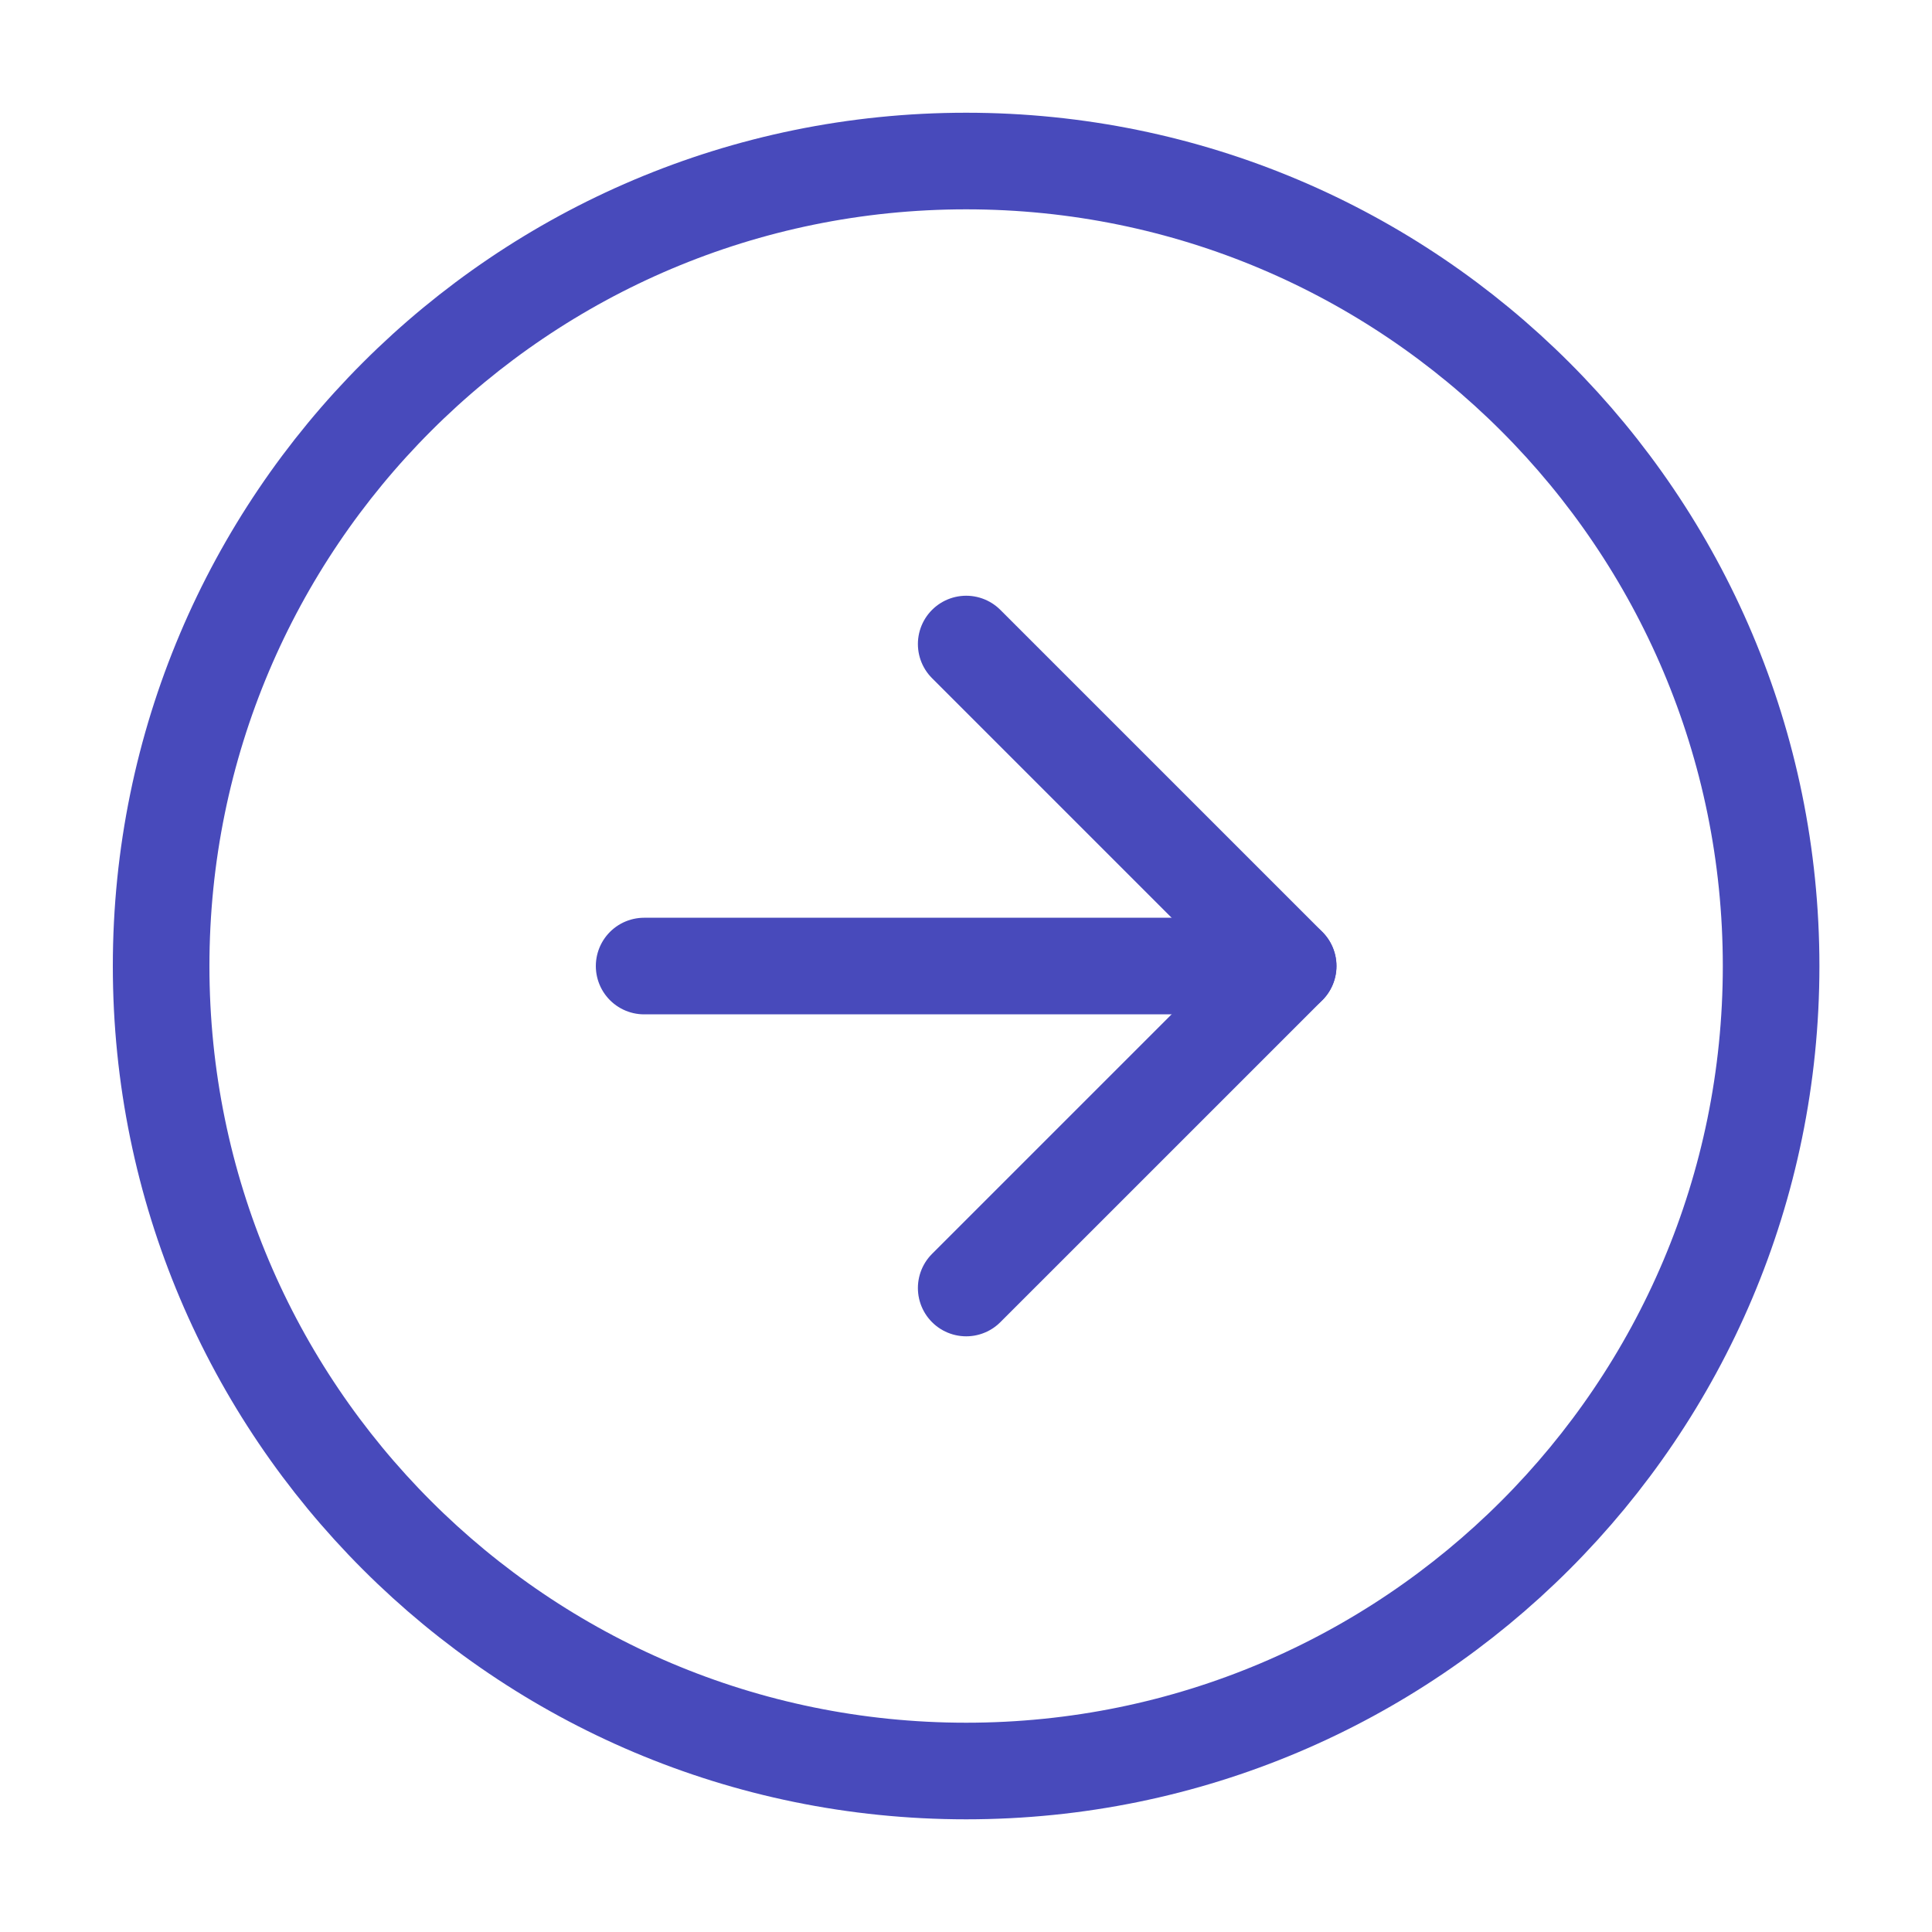
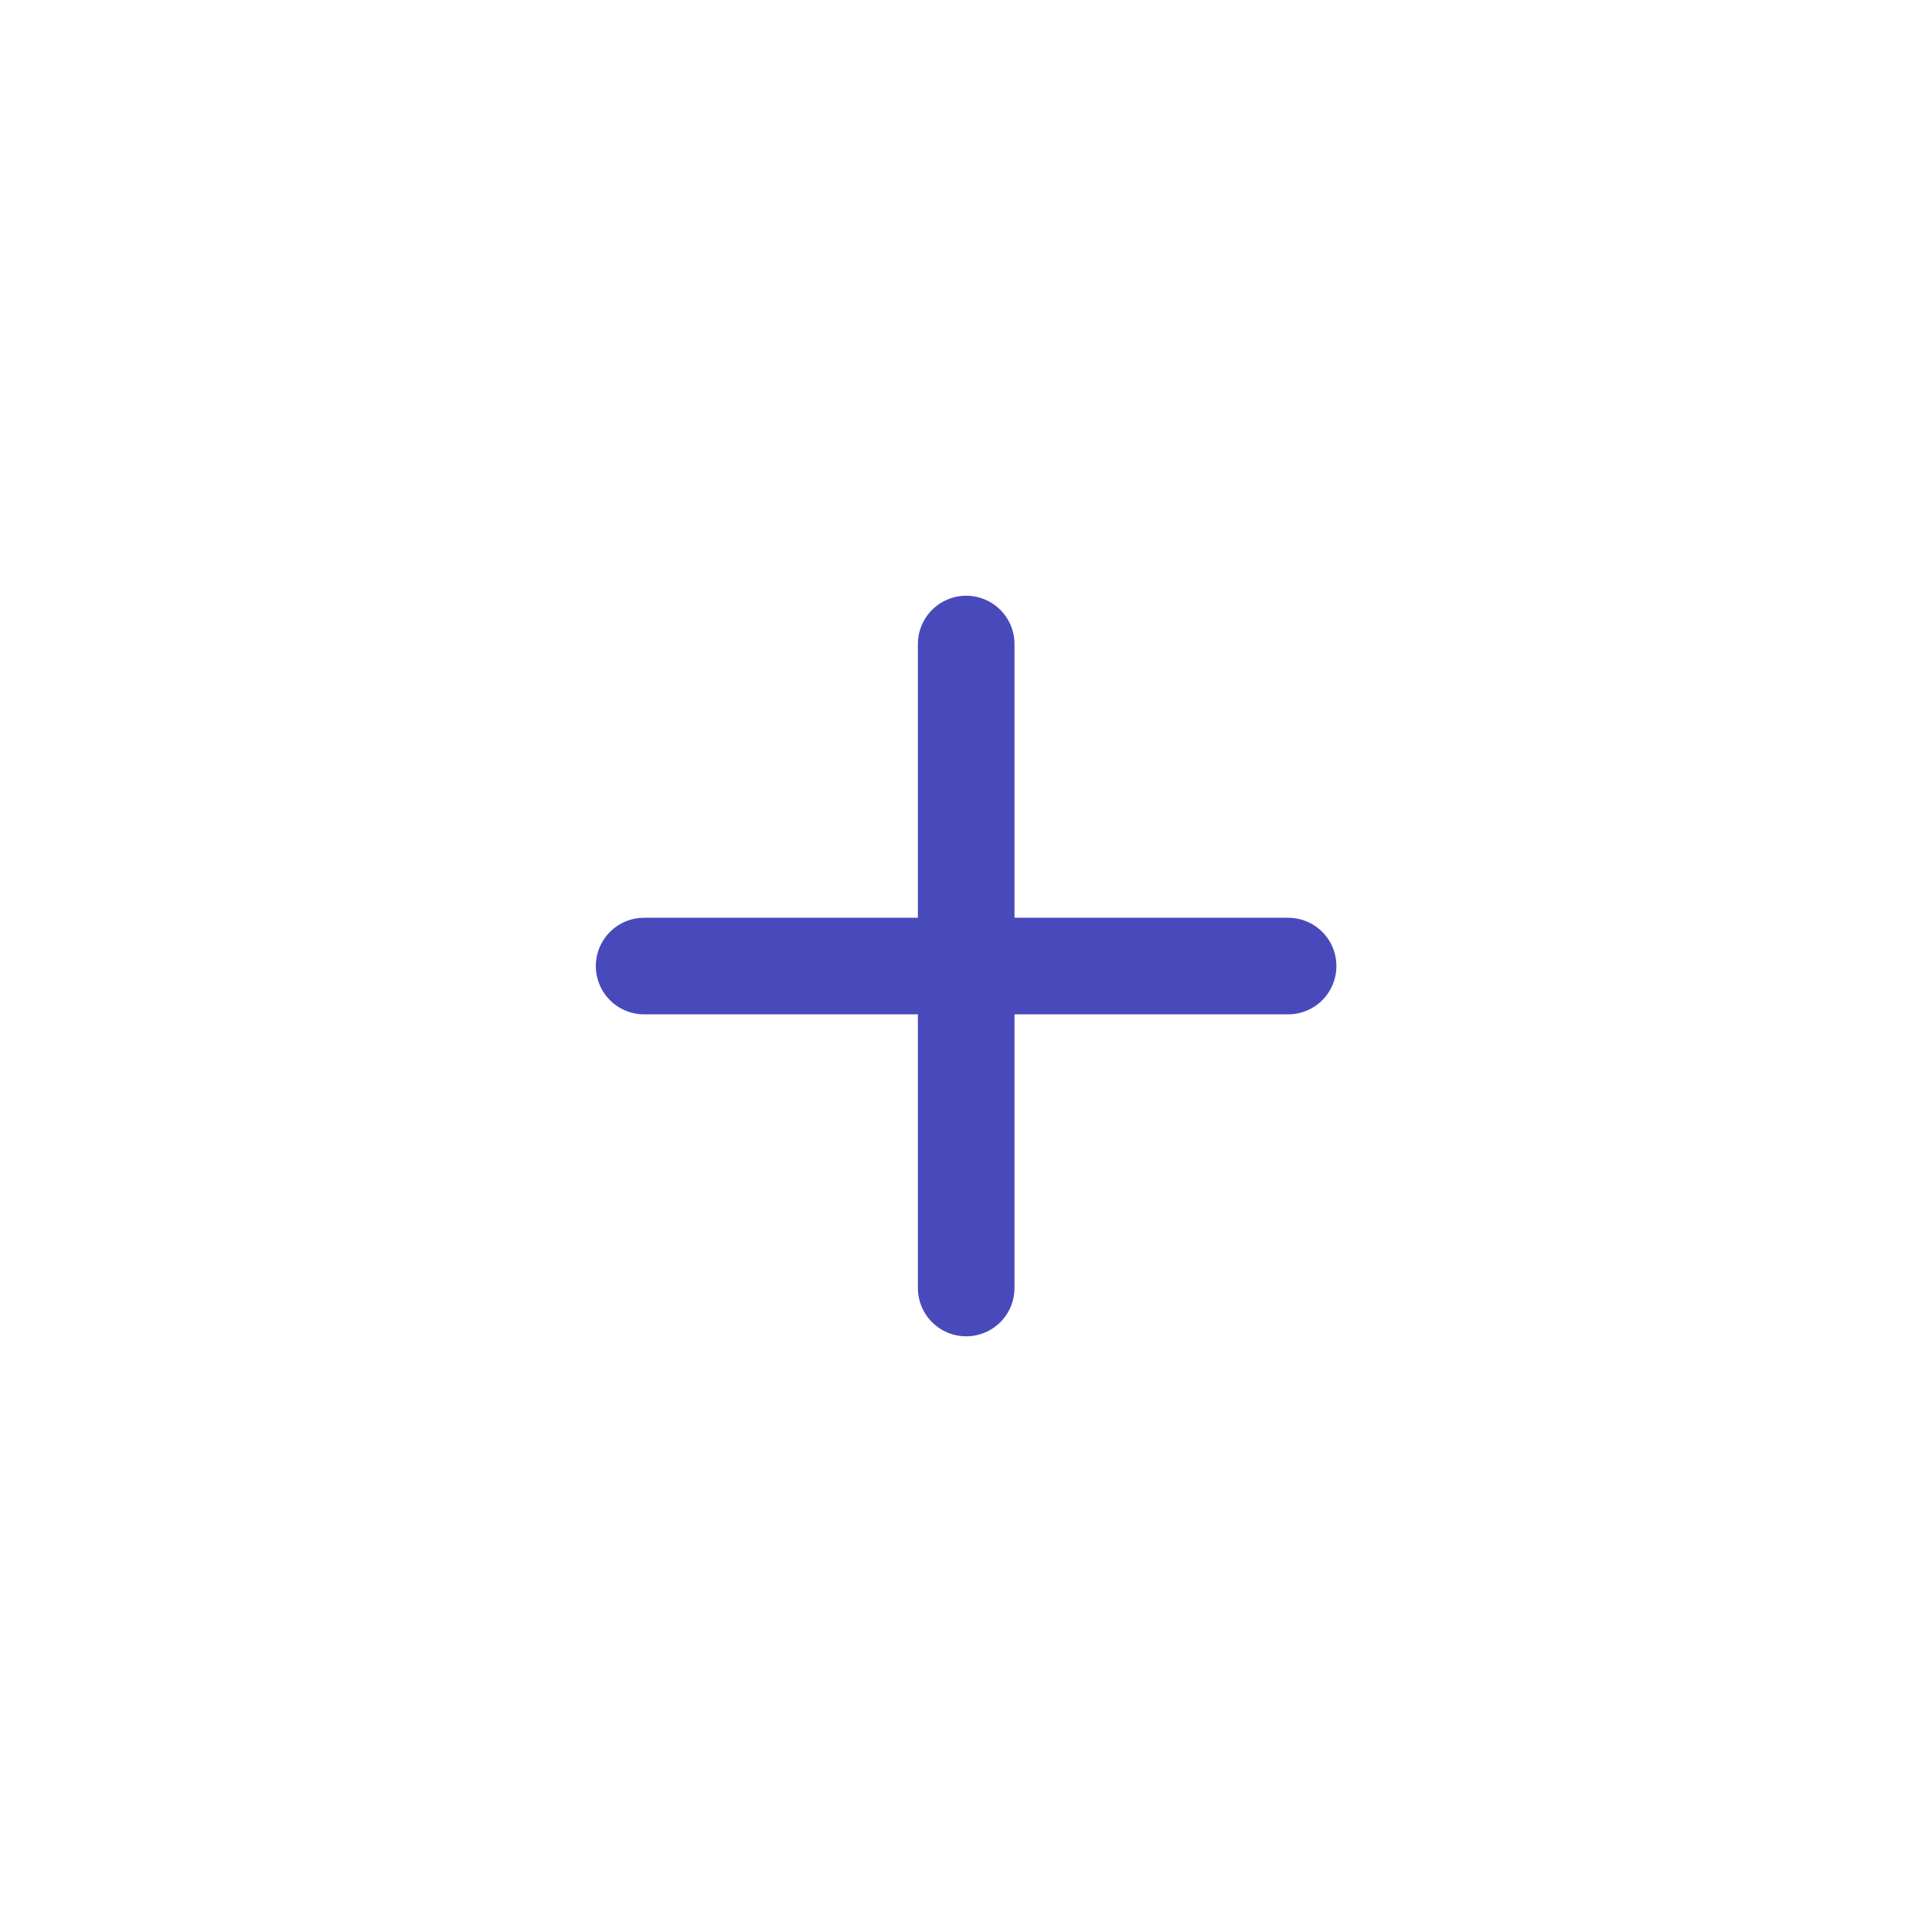
<svg xmlns="http://www.w3.org/2000/svg" width="40" height="40" viewBox="0 0 40 40" fill="none">
-   <path d="M20.003 36.667C29.207 36.667 36.669 29.205 36.669 20.001C36.669 10.796 29.207 3.334 20.003 3.334C10.798 3.334 3.336 10.796 3.336 20.001C3.336 29.205 10.798 36.667 20.003 36.667Z" stroke="#484ABB" stroke-width="2" stroke-linecap="round" stroke-linejoin="round" />
-   <path d="M20.004 26.667L26.671 20.001L20.004 13.334" stroke="#484ABB" stroke-width="2" stroke-linecap="round" stroke-linejoin="round" />
+   <path d="M20.004 26.667L20.004 13.334" stroke="#484ABB" stroke-width="2" stroke-linecap="round" stroke-linejoin="round" />
  <path d="M13.336 20.001H26.669" stroke="#484ABB" stroke-width="2" stroke-linecap="round" stroke-linejoin="round" />
</svg>